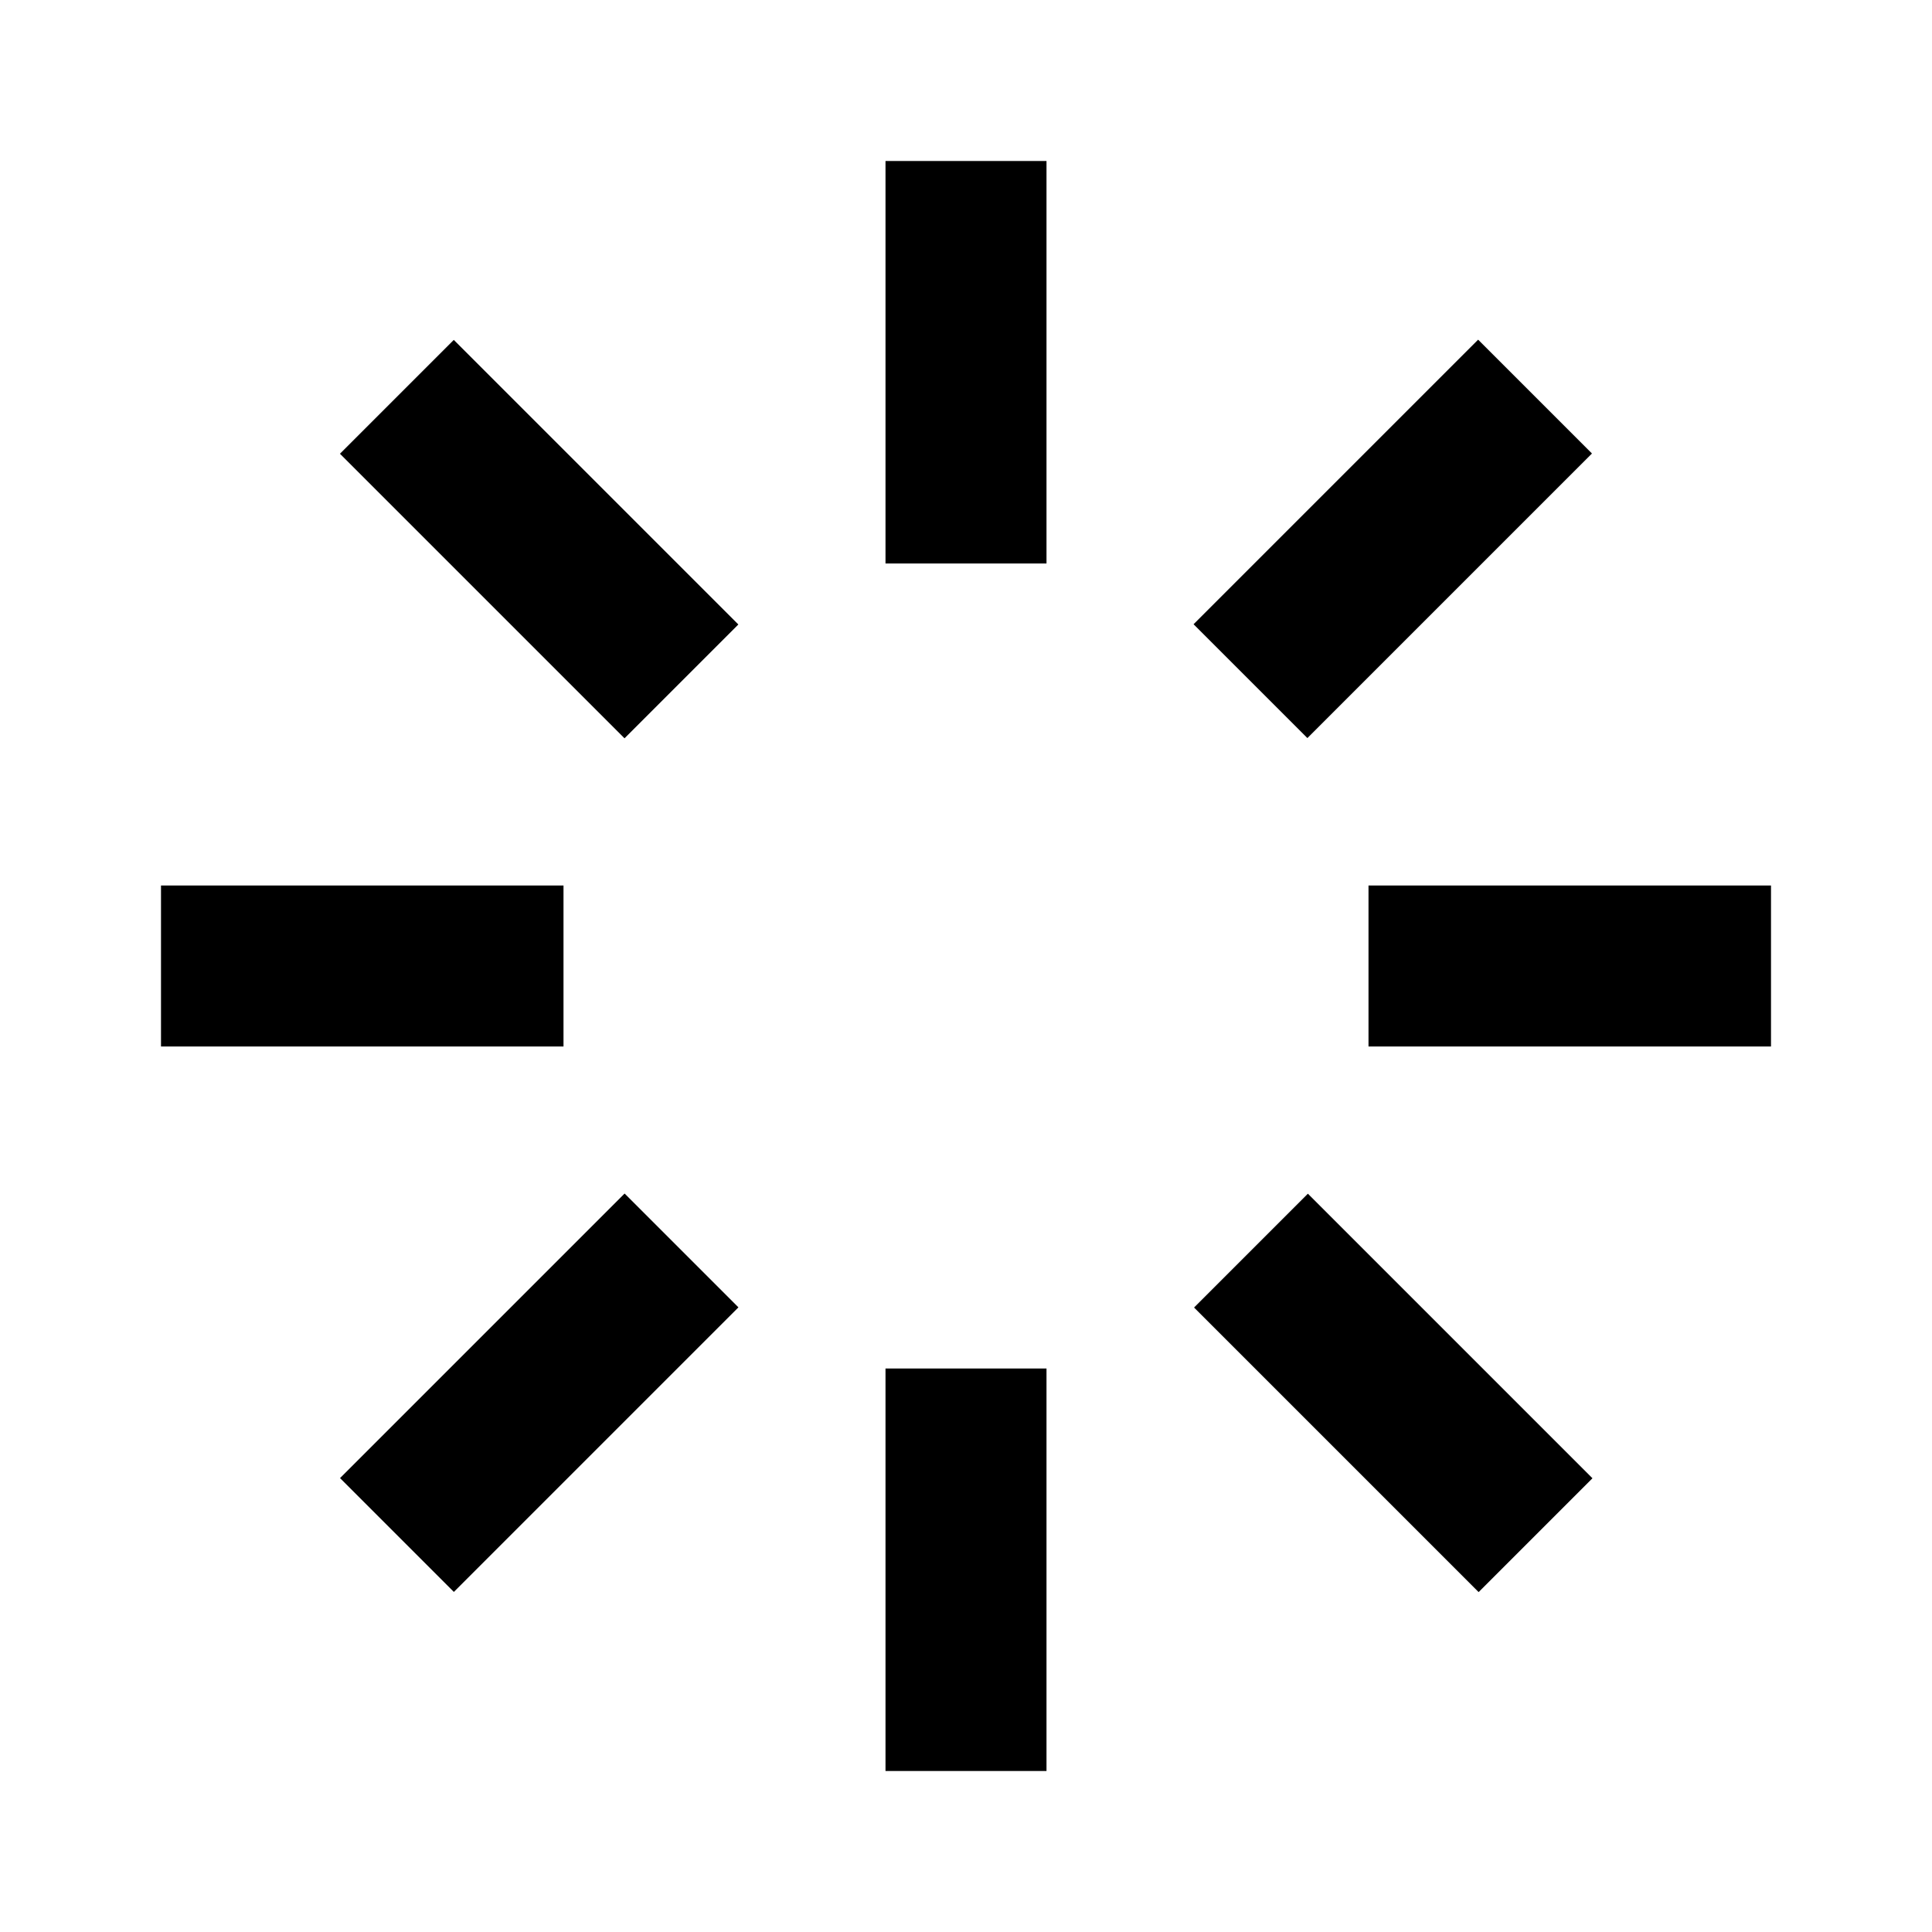
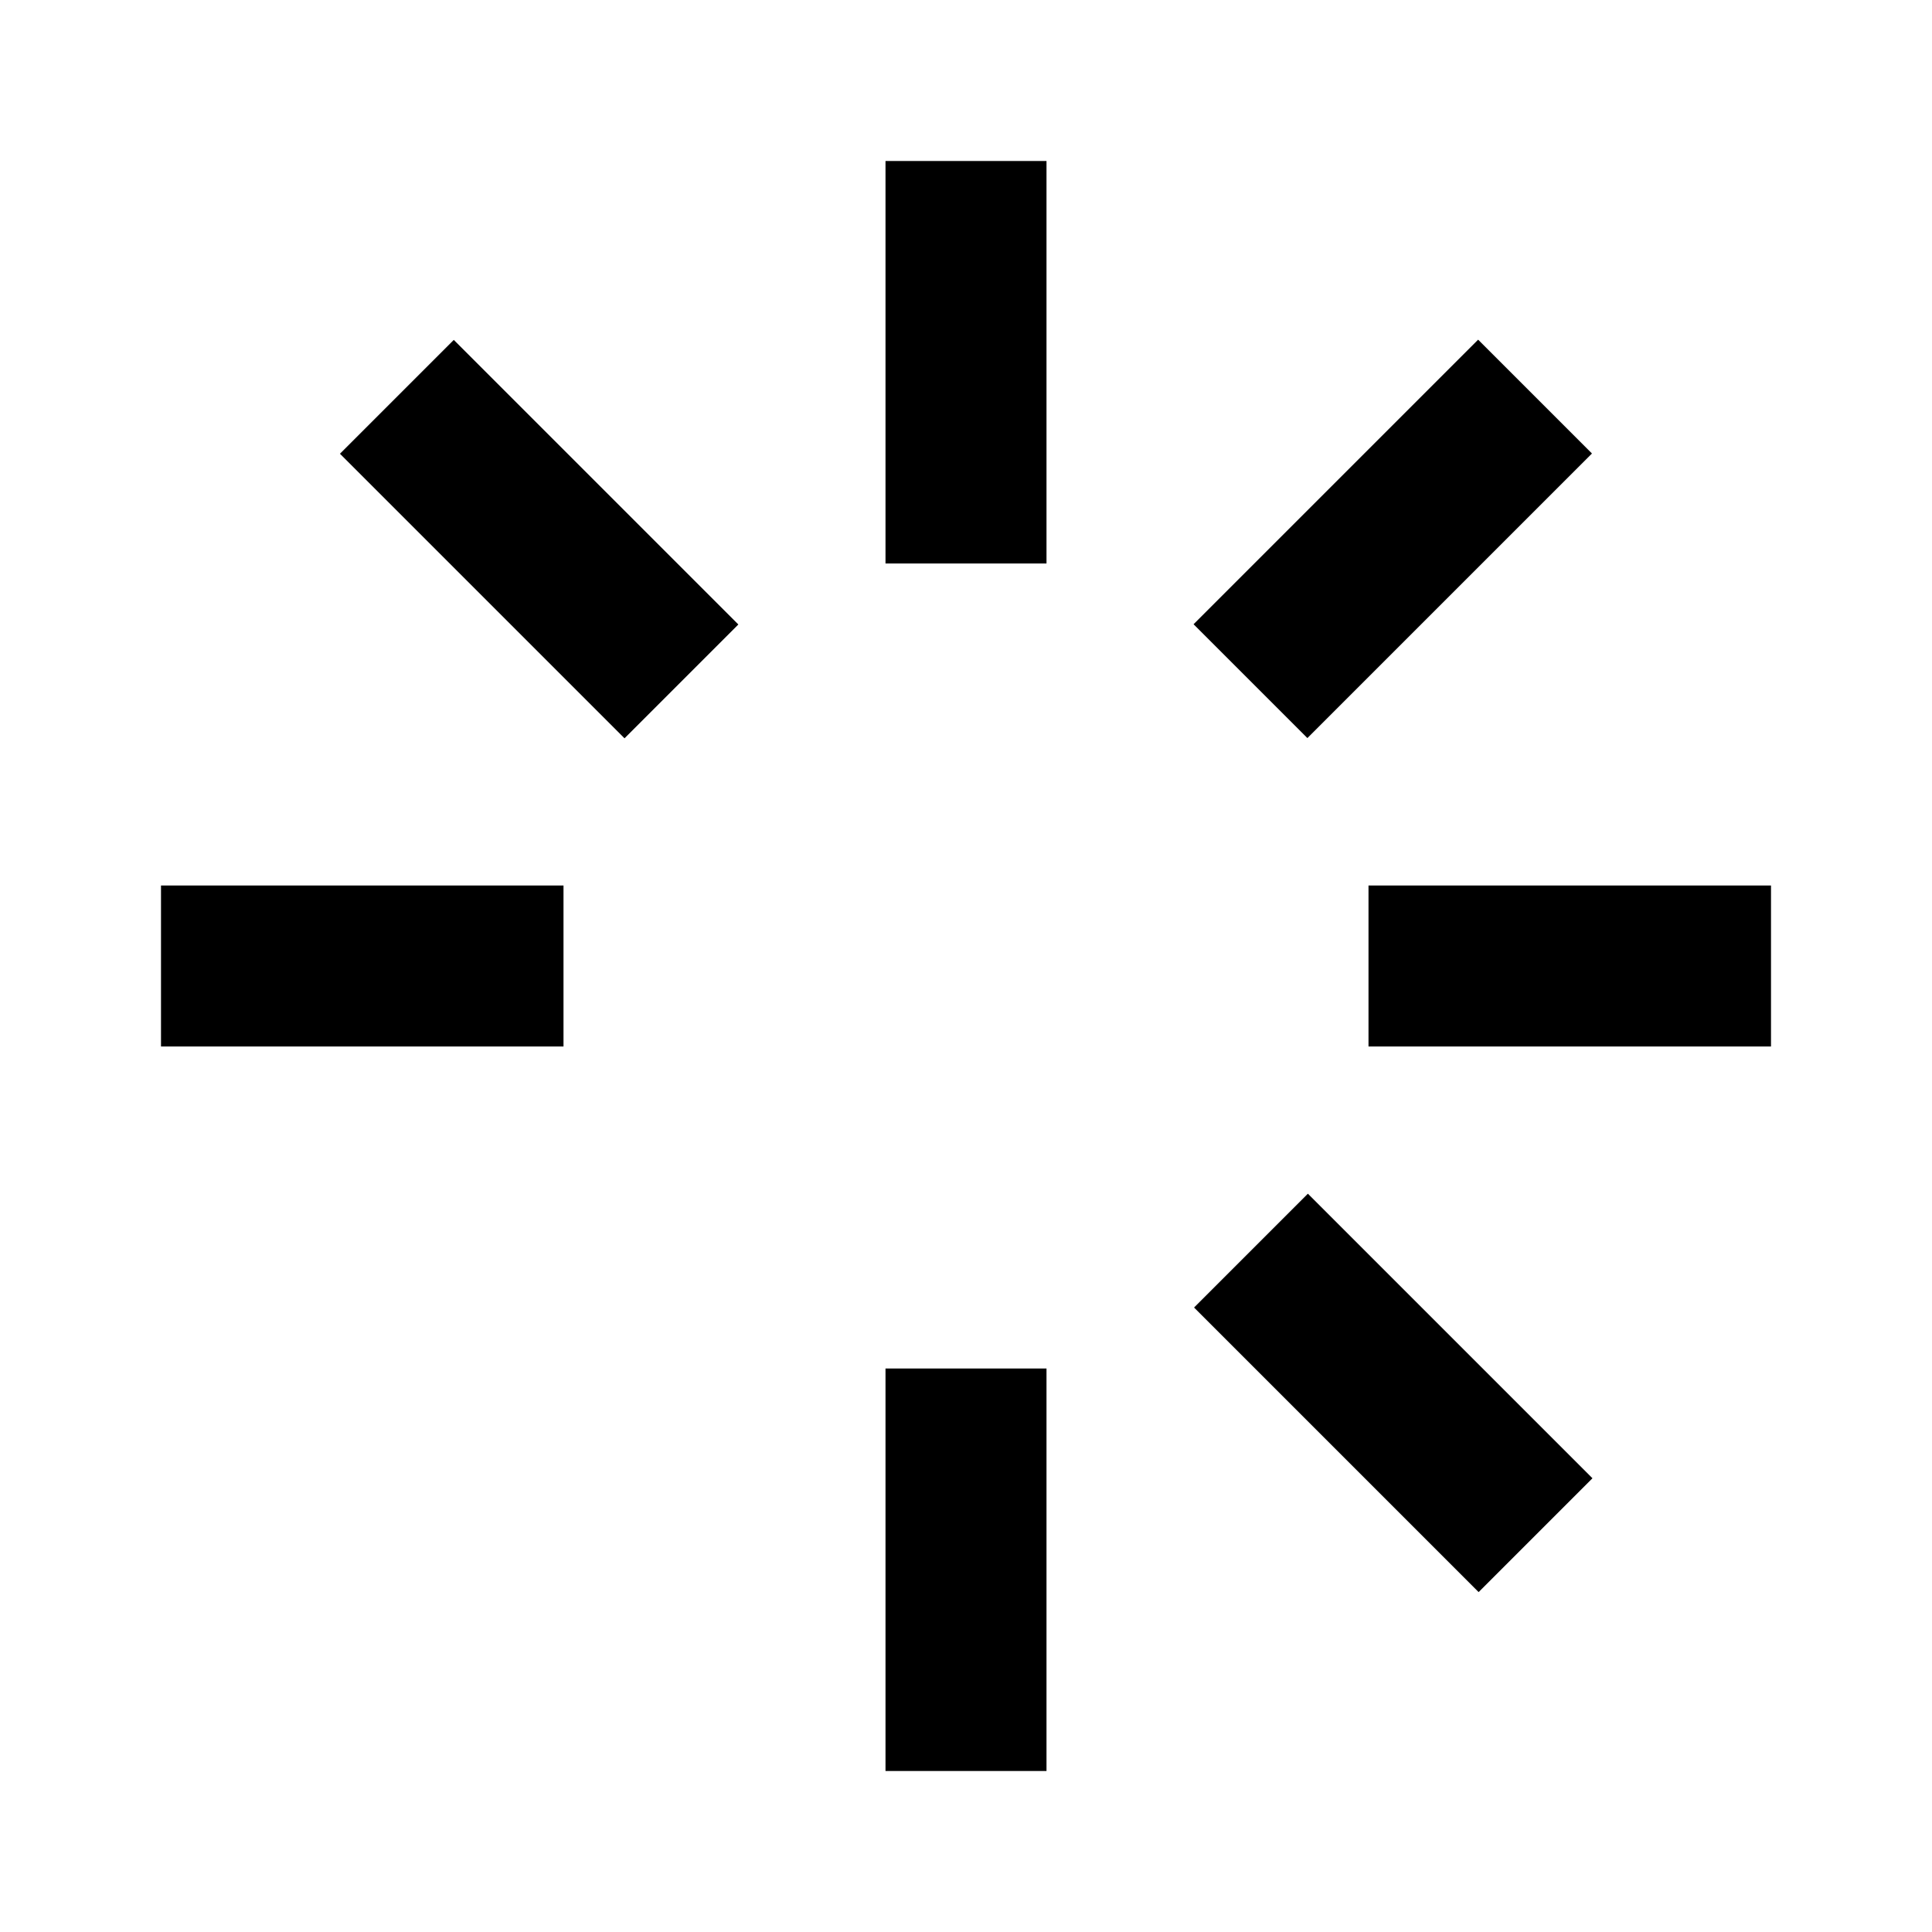
<svg xmlns="http://www.w3.org/2000/svg" viewBox="0 0 24 24">
  <path d="m11 2h2v5h-2z" />
  <path d="m11 17h2v5h-2z" />
  <path d="m18.5 9.5h2v5h-2z" transform="matrix(0 1 -1 0 31.5 -7.5)" />
  <path d="m3.5 9.5h2v5h-2z" transform="matrix(0 1 -1 0 16.5 7.5)" />
  <path d="m16.303 4.197h2v5h-2z" transform="matrix(.707 .707 -.707 .707 9.803 -10.274)" />
-   <path d="m5.697 14.803h2v5h-2z" transform="matrix(.707 .707 -.707 .707 14.197 .333)" />
  <path d="m16.303 14.803h2v5h-2z" transform="matrix(-.707 .707 -.707 -.707 41.774 17.303)" />
  <path d="m5.697 4.197h2v5h-2z" transform="matrix(-.707 .707 -.707 -.707 16.167 6.697)" />
</svg>